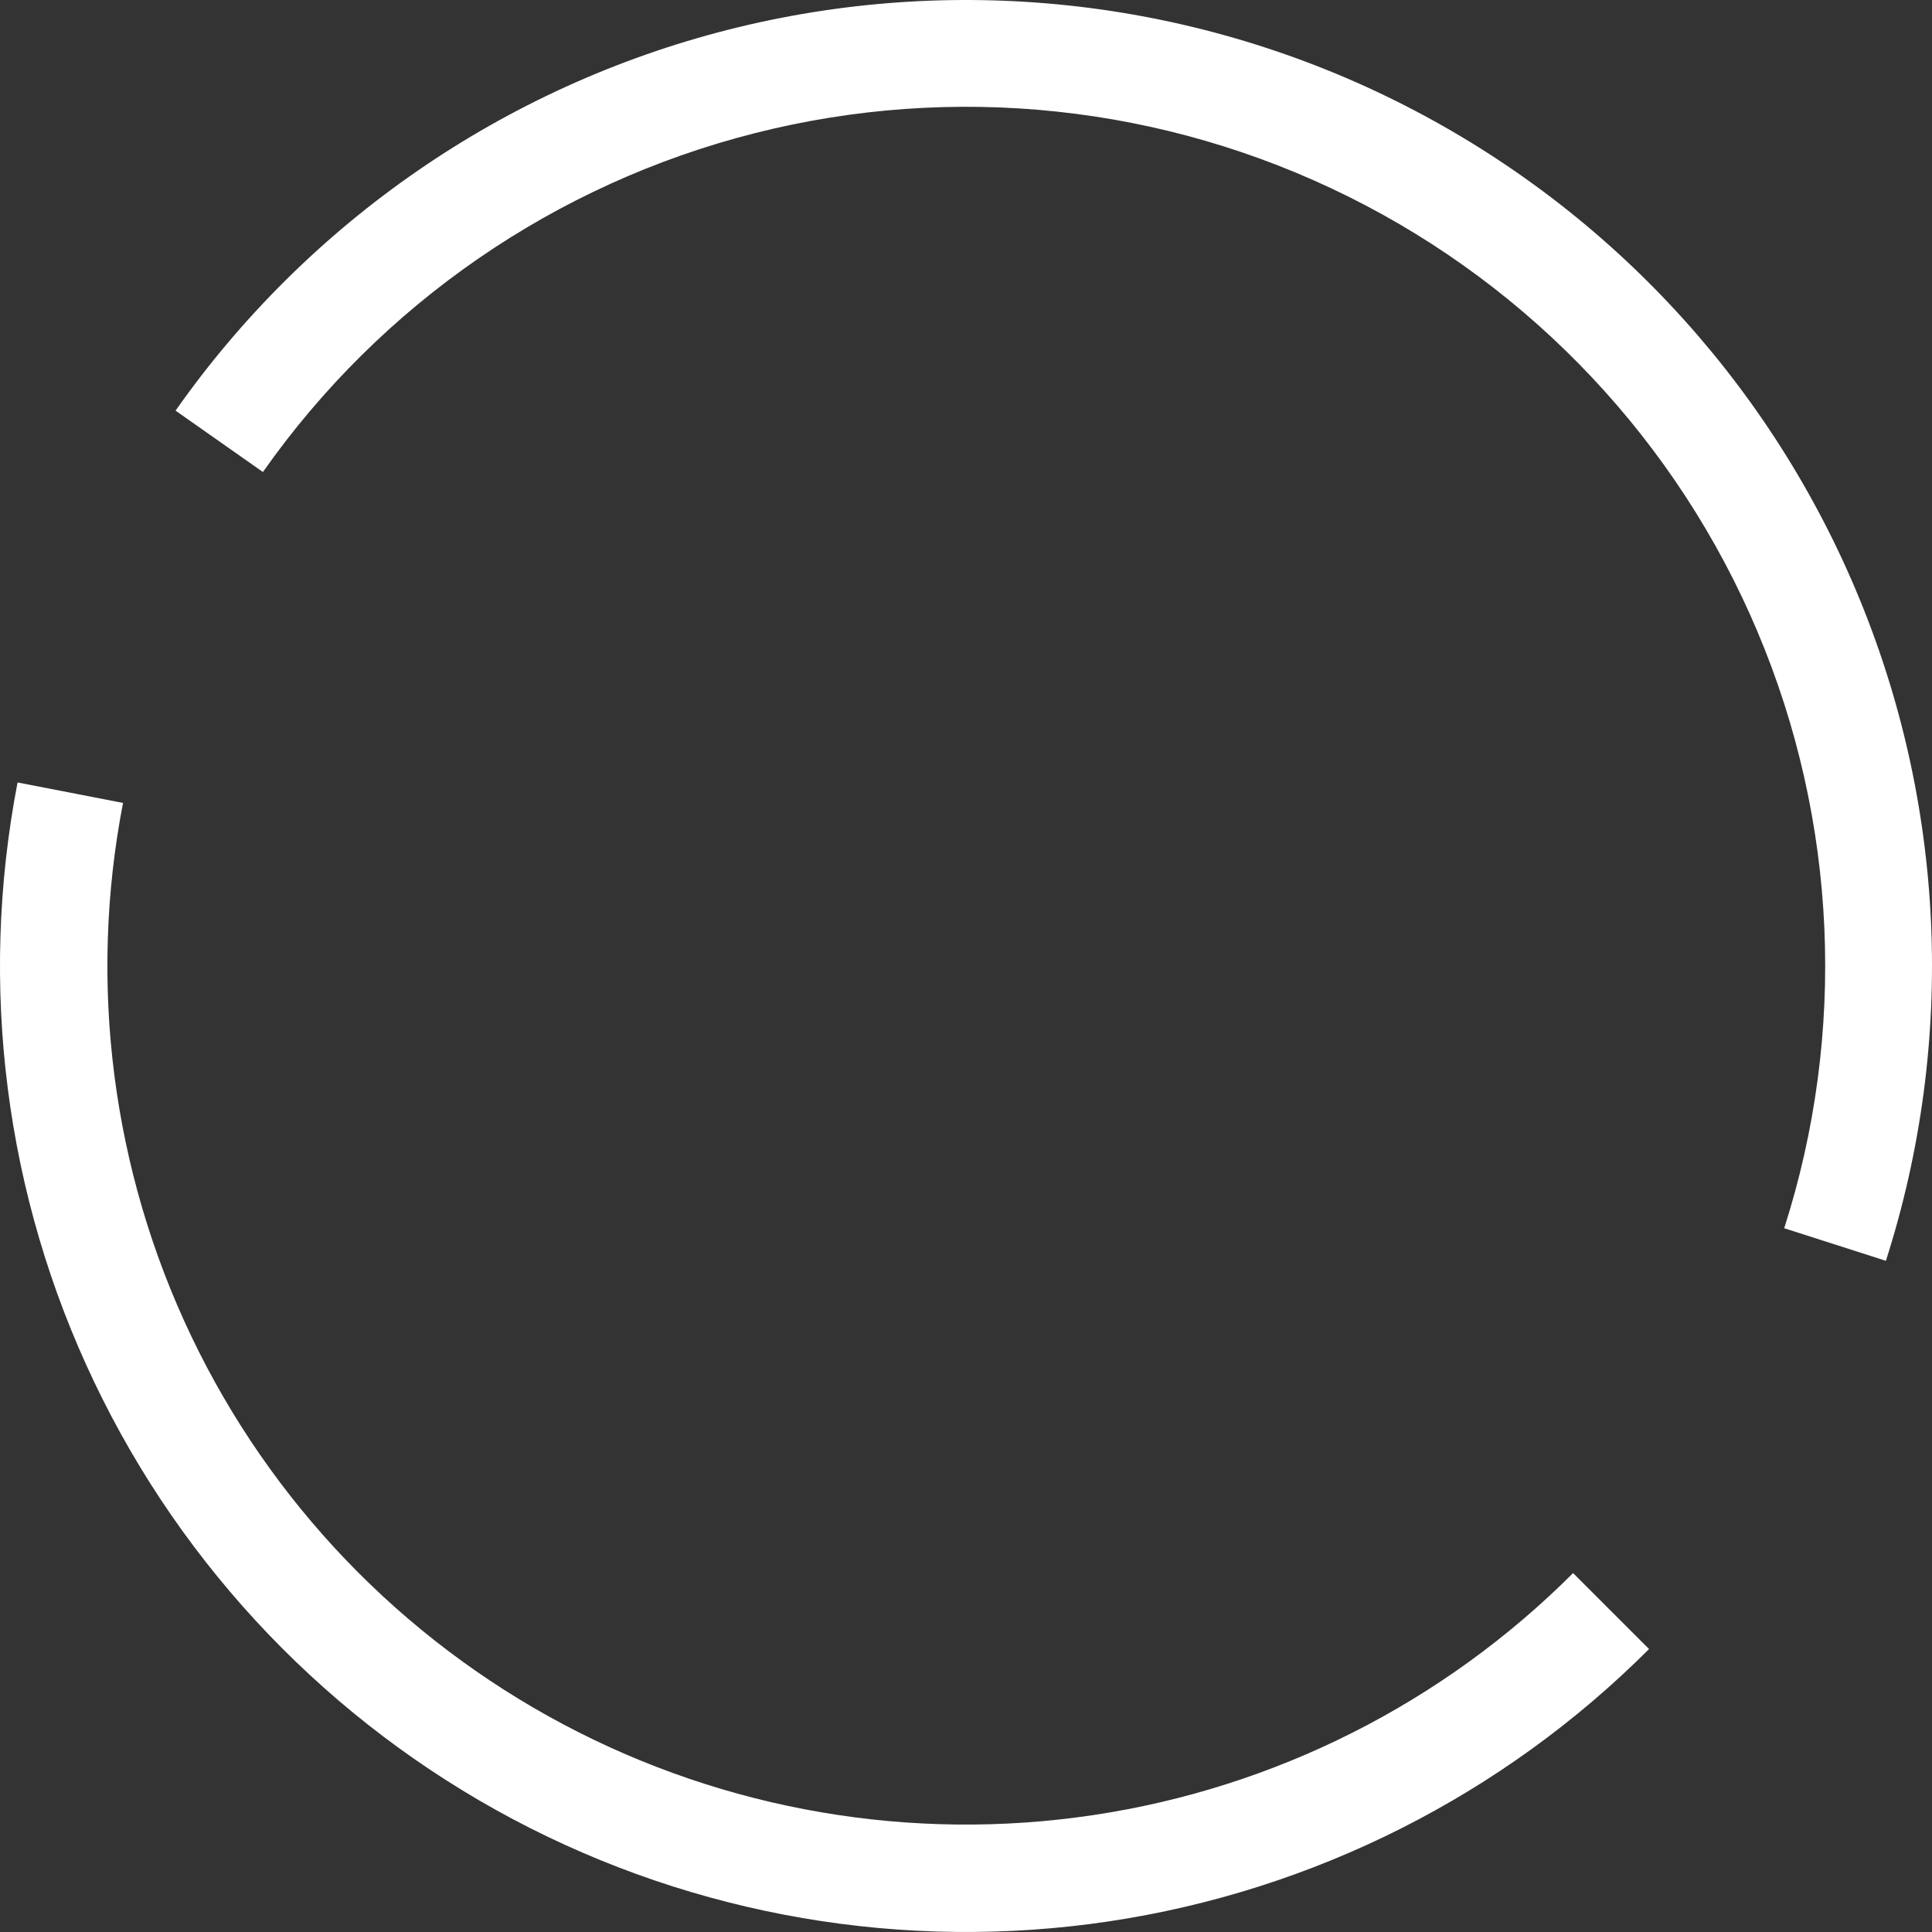
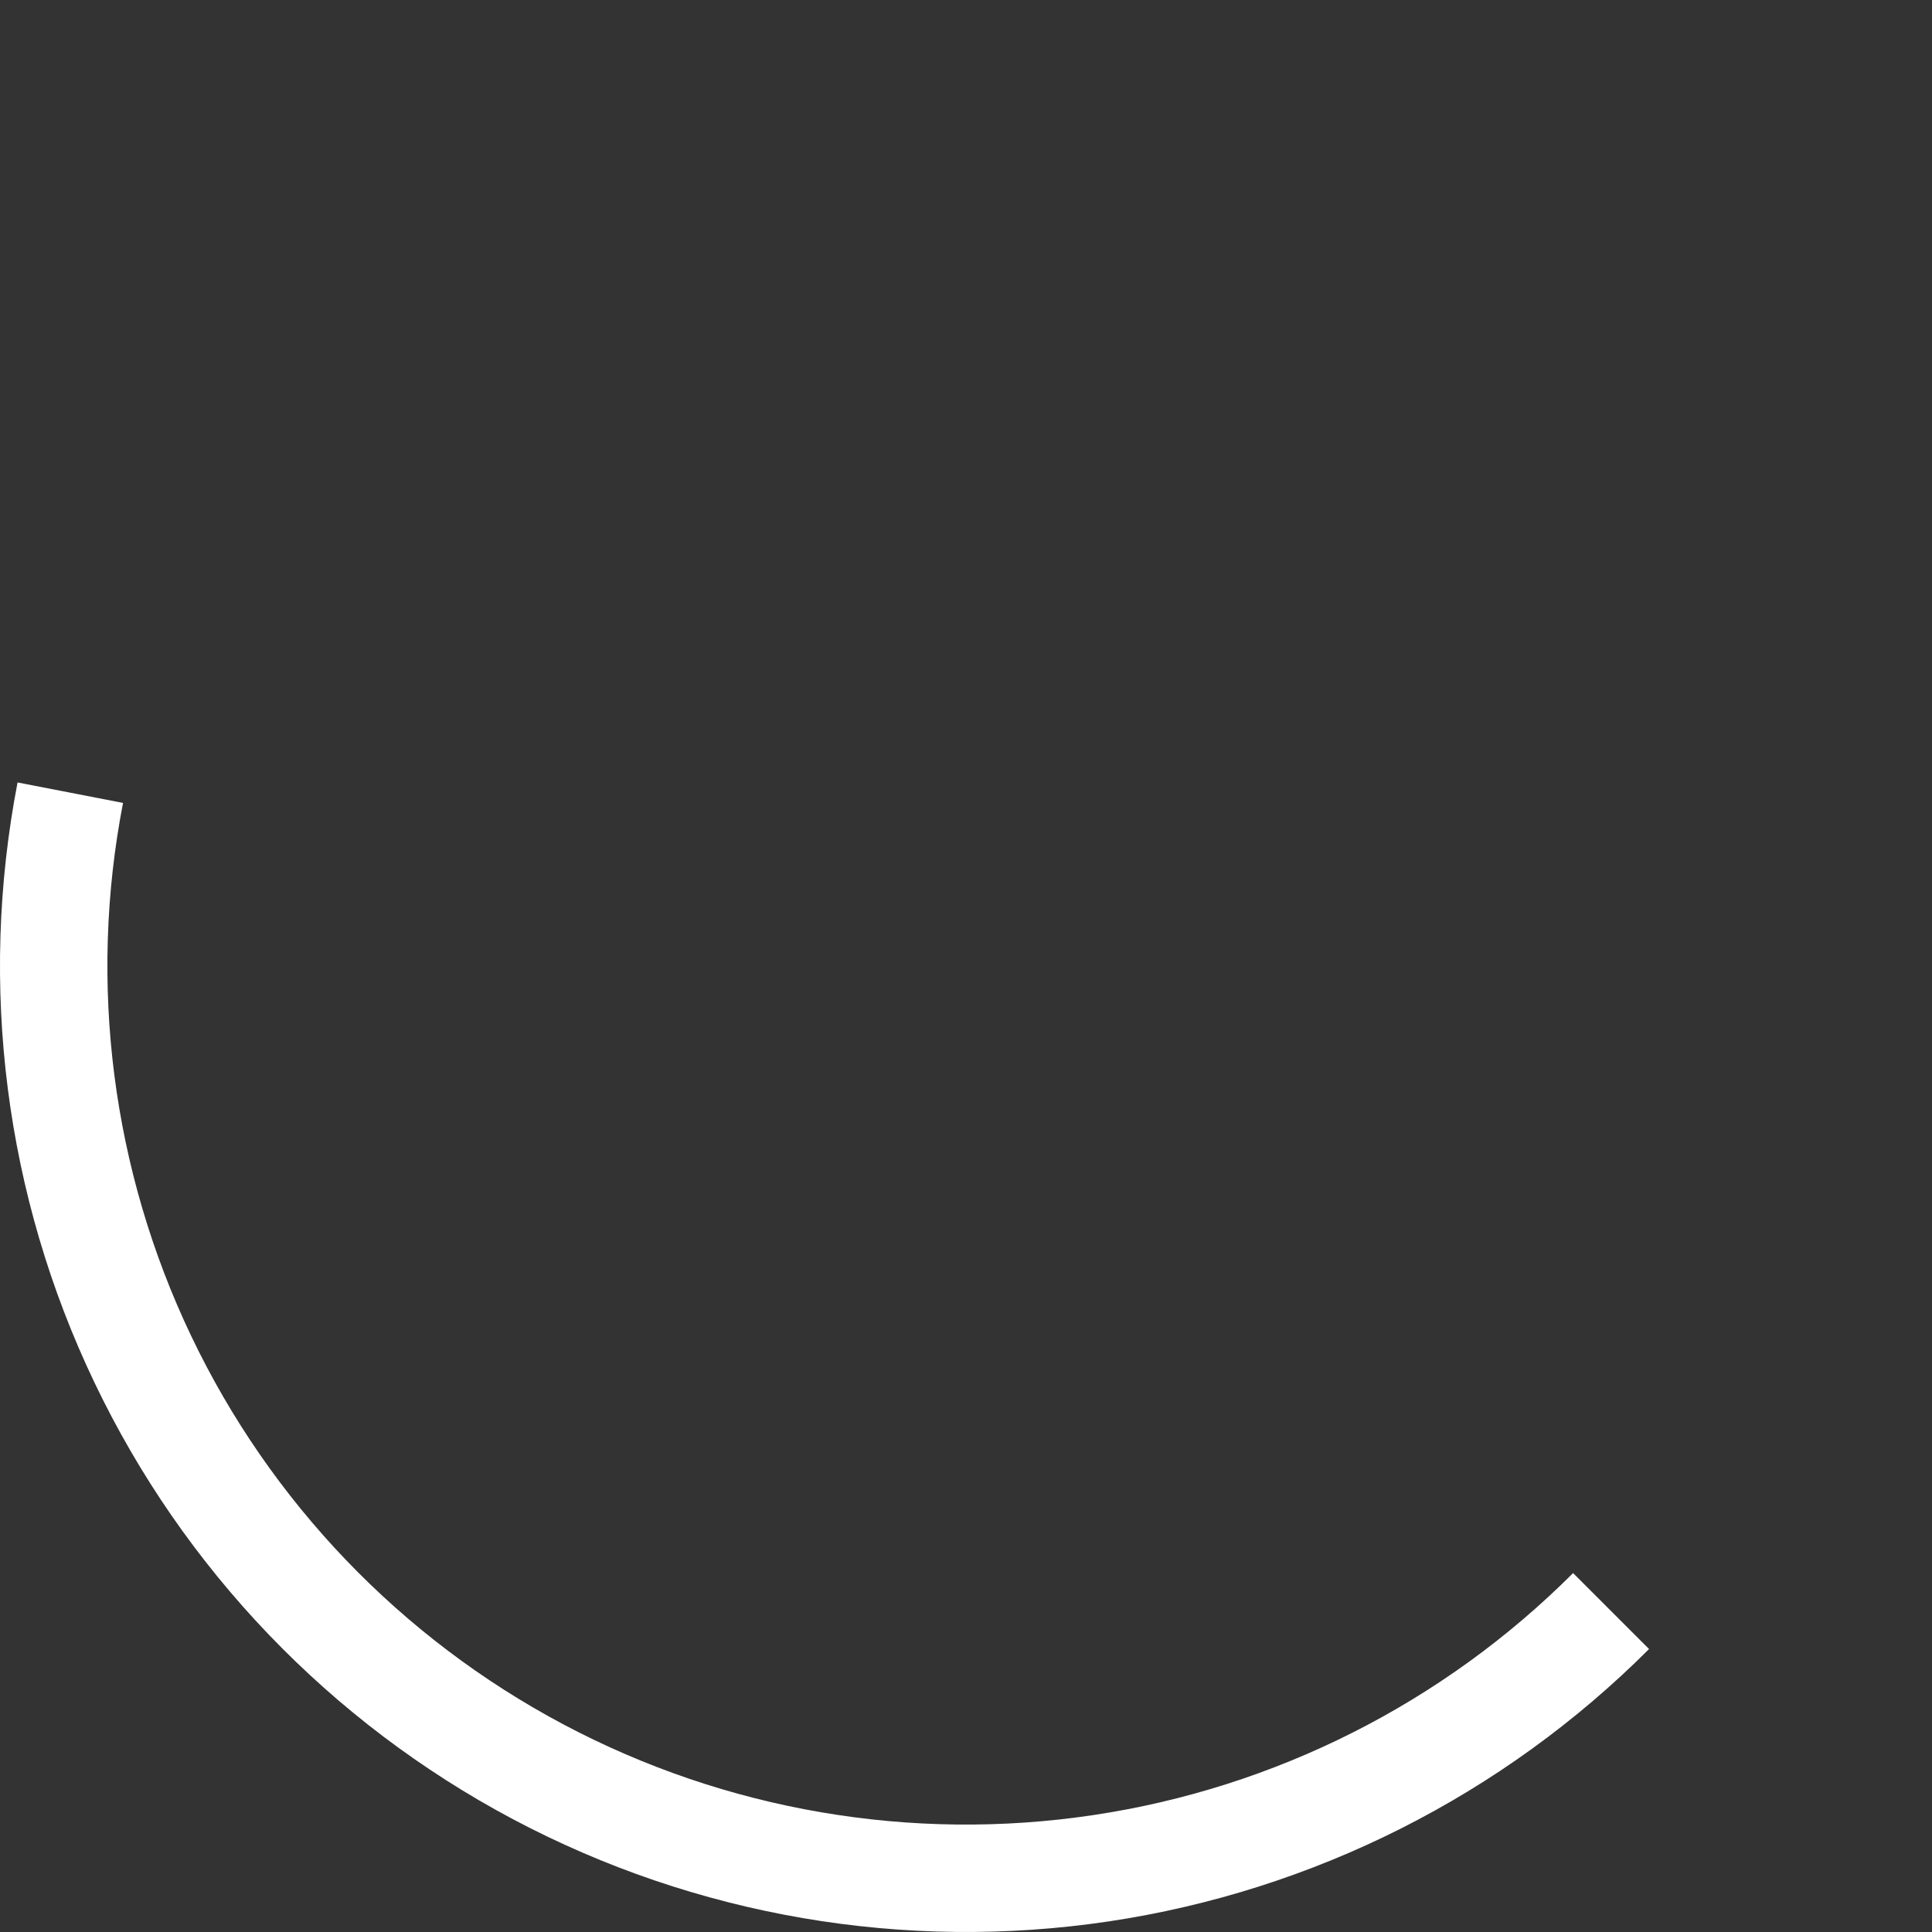
<svg xmlns="http://www.w3.org/2000/svg" width="22" height="22" viewBox="0 0 22 22" fill="none">
  <rect x="0" y="0" width="22" height="22" fill="#333333" stroke="none" />
-   <path d="M21.475 14.357C22.278 11.852 22.157 9.143 21.133 6.72C20.11 4.297 18.252 2.321 15.896 1.15C13.541 -0.021 10.844 -0.309 8.294 0.338C5.745 0.985 3.512 2.524 1.999 4.676L2.994 5.375C4.339 3.461 6.326 2.092 8.593 1.517C10.861 0.941 13.26 1.197 15.355 2.239C17.45 3.28 19.103 5.038 20.013 7.193C20.923 9.348 21.031 11.758 20.317 13.986L21.475 14.357Z" fill="white" />
  <path d="M18.778 18.778C17.113 20.443 14.957 21.53 12.628 21.879C10.299 22.227 7.92 21.819 5.84 20.715C3.76 19.61 2.09 17.867 1.075 15.742C0.059 13.617 -0.247 11.223 0.2 8.91L1.401 9.143C1.003 11.198 1.276 13.326 2.178 15.215C3.08 17.104 4.565 18.653 6.414 19.635C8.262 20.616 10.377 20.979 12.447 20.669C14.517 20.36 16.433 19.393 17.913 17.913L18.778 18.778Z" fill="white" />
</svg>